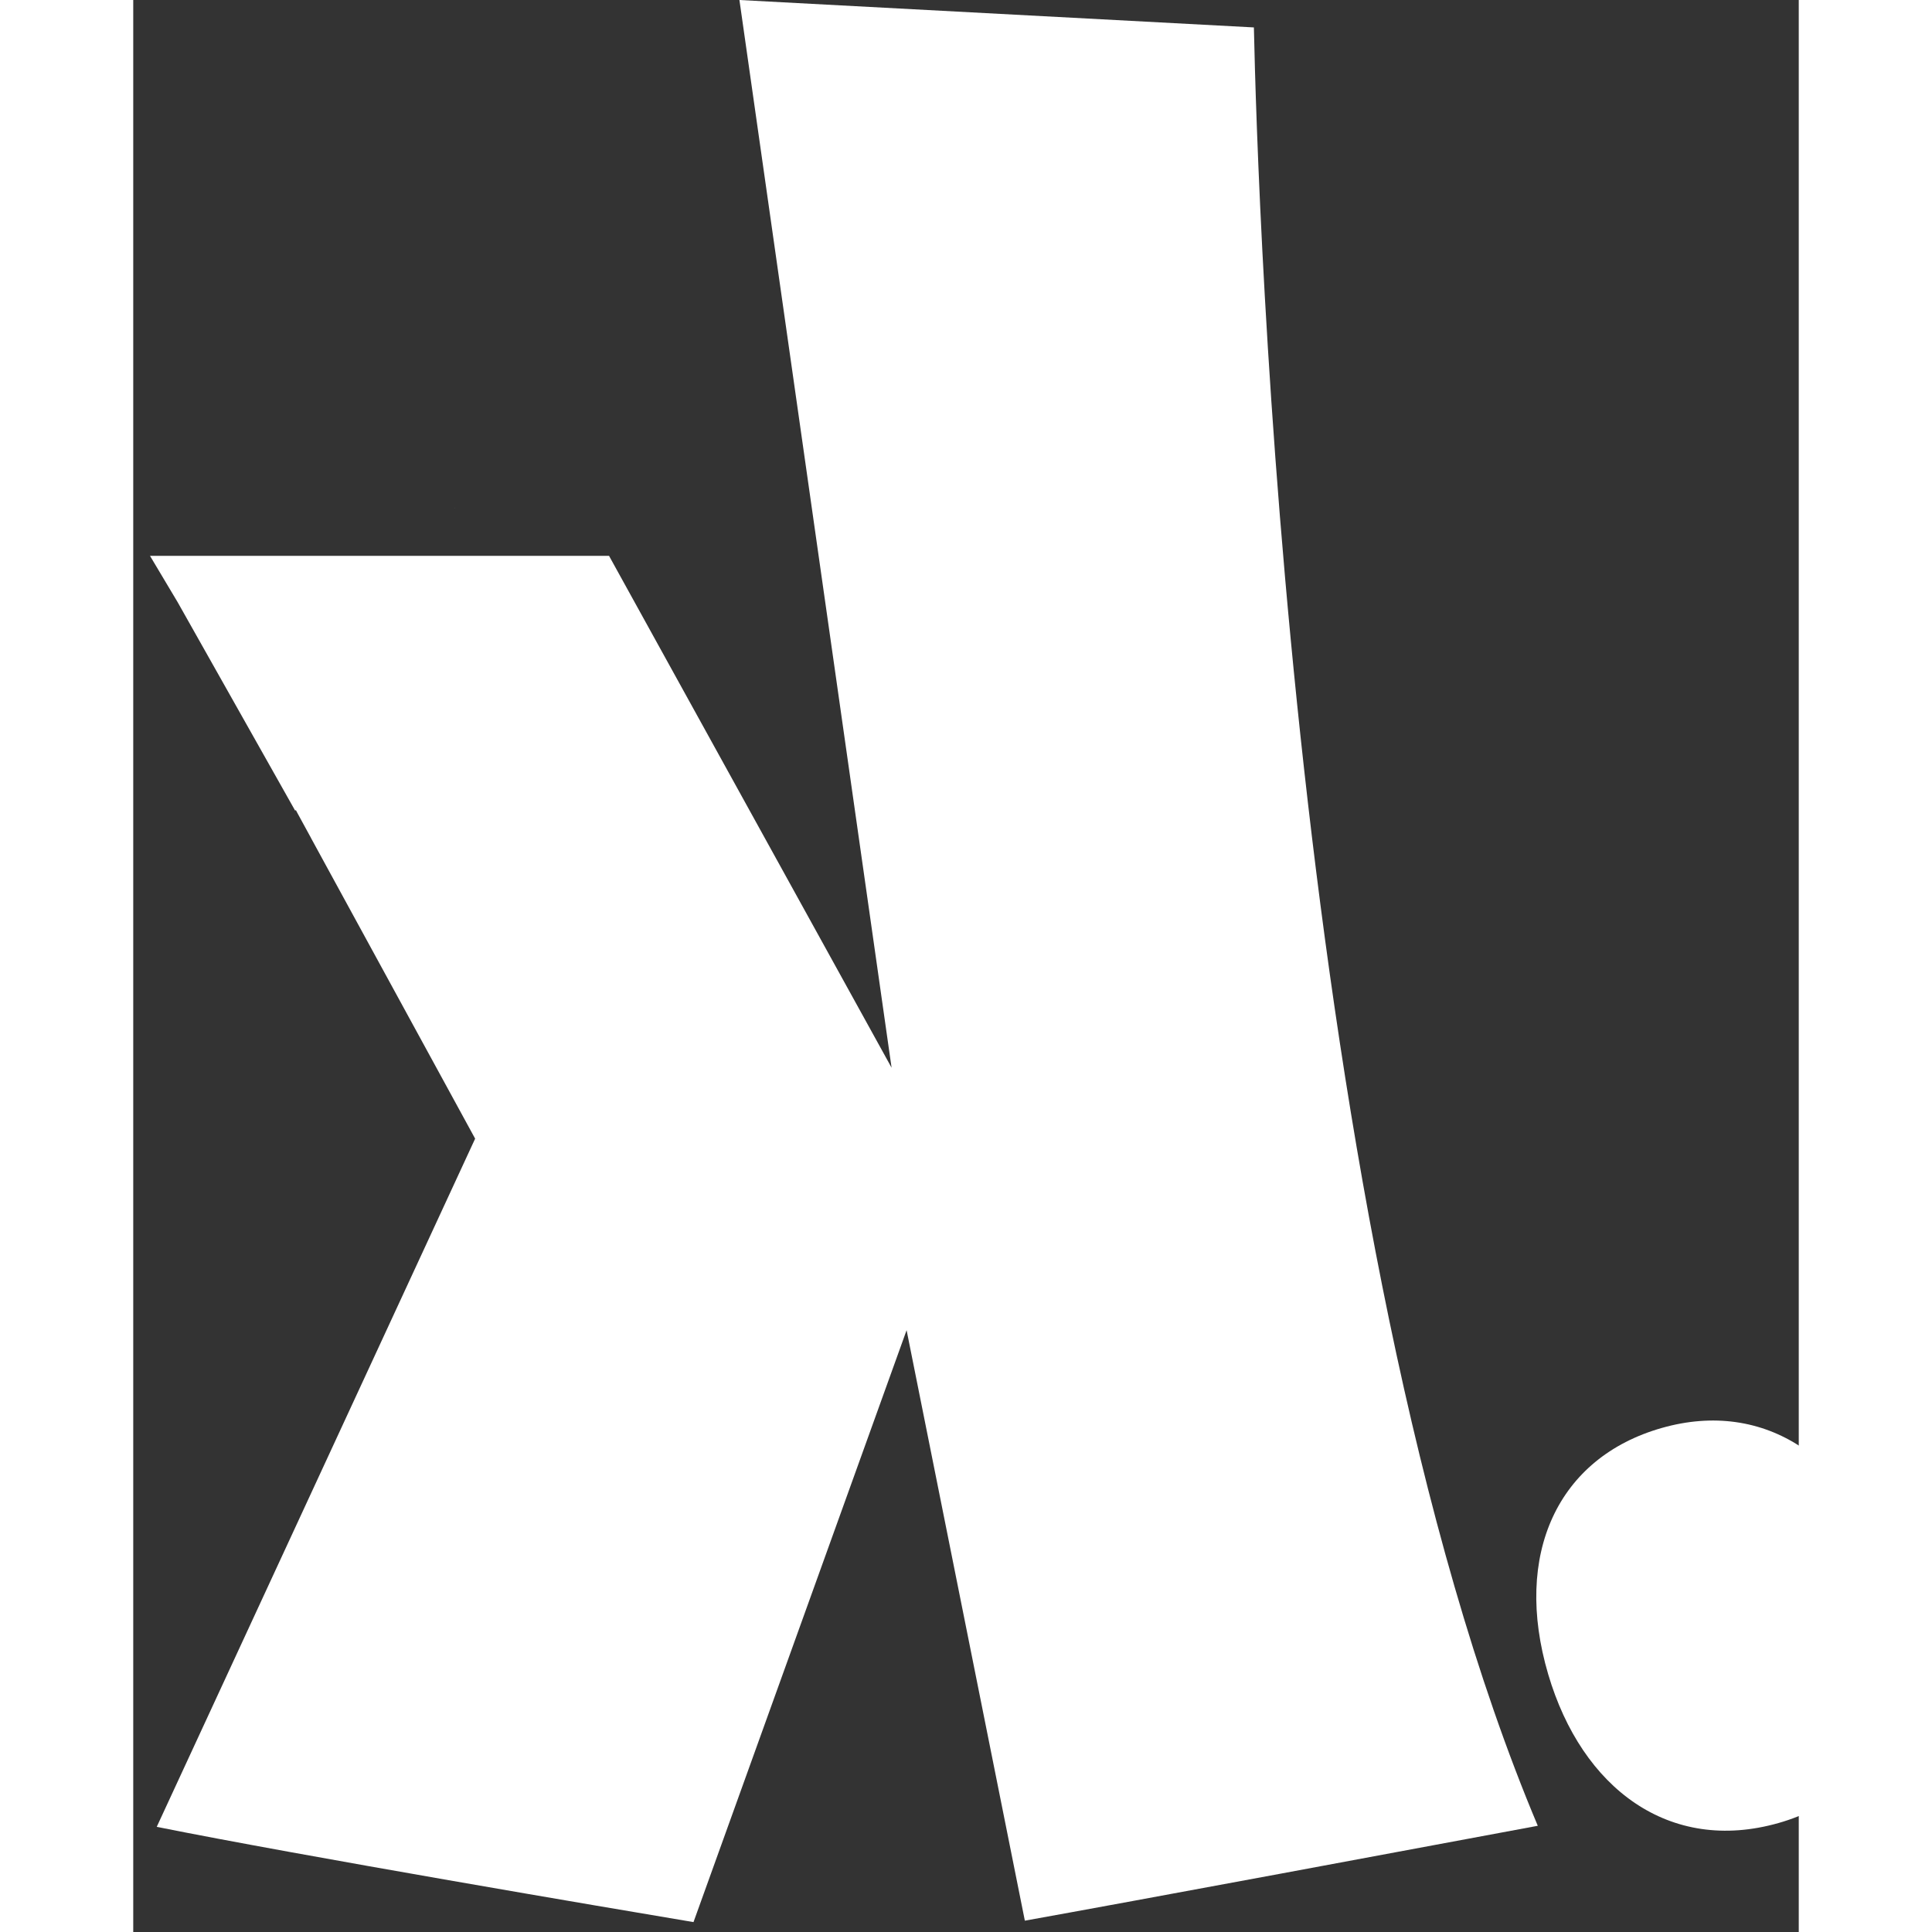
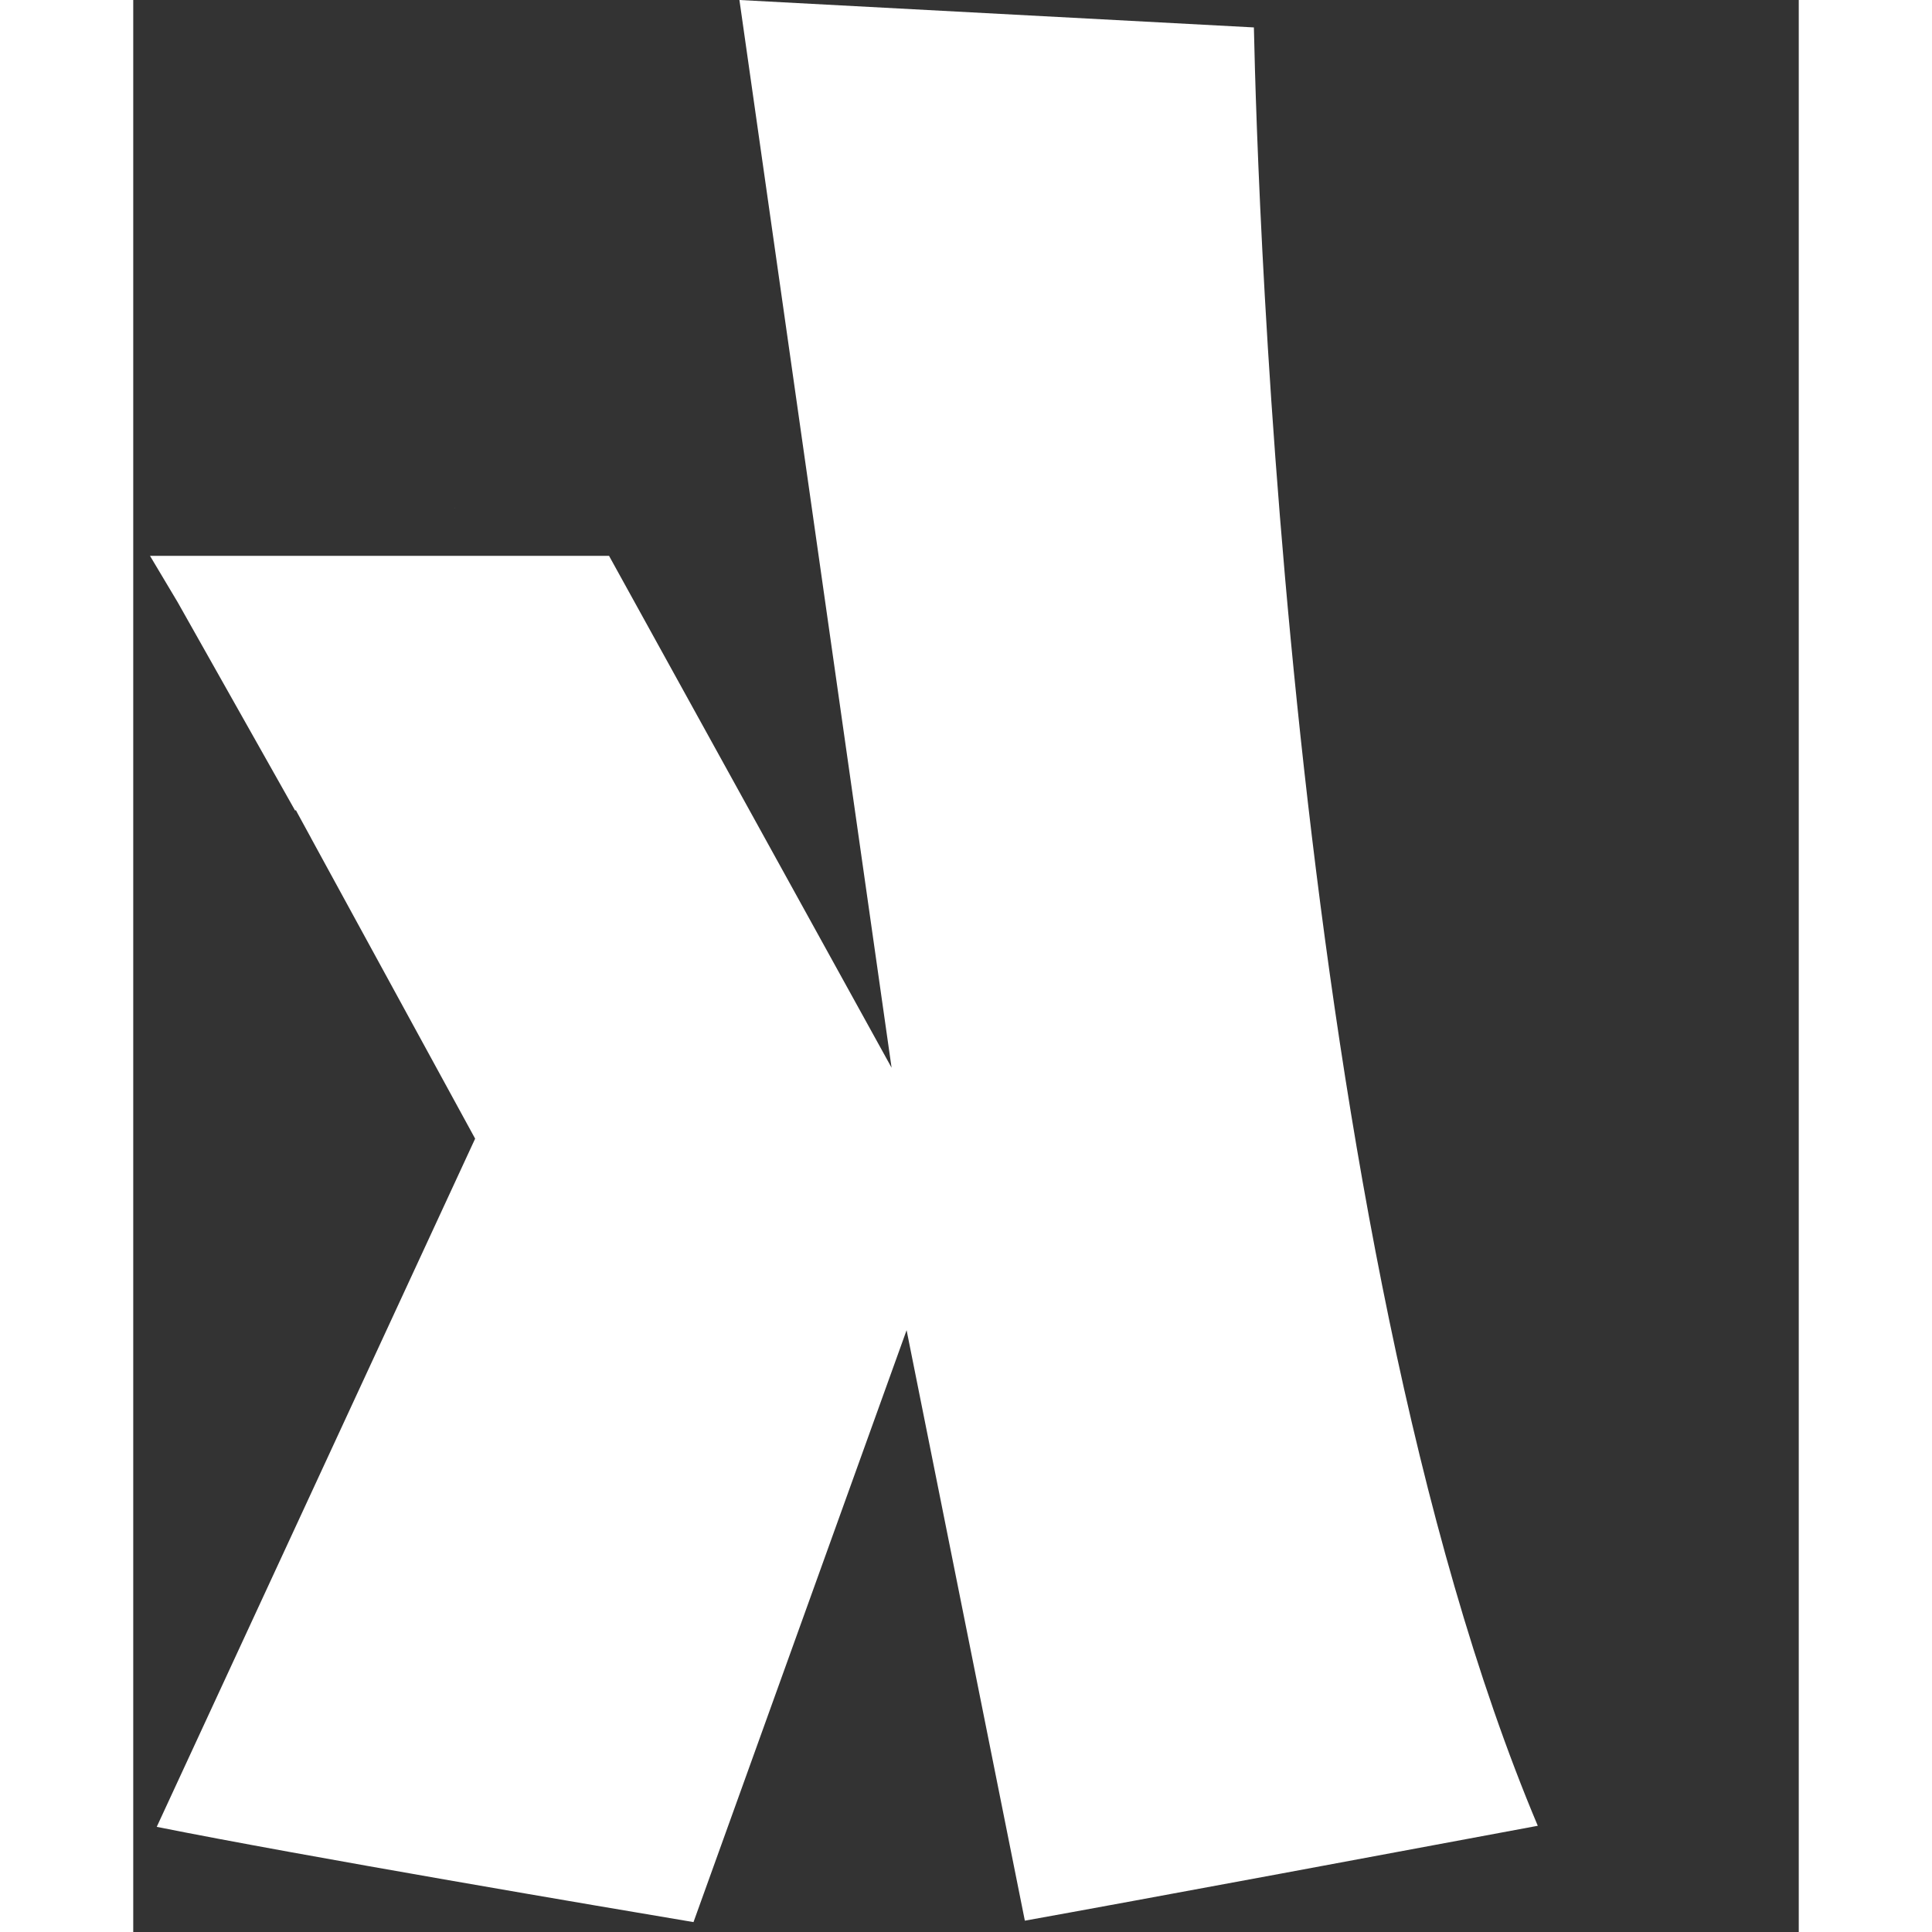
<svg xmlns="http://www.w3.org/2000/svg" width="64" height="64" viewBox="0 0 75 87" fill="none" style="background-color:#000">
  <rect x="0" y="0" width="75" height="87" fill="#333333" stroke="none" />
  <path d="M21.428 25.034L34.149 48.081L27.297 0L50.464 1.235C50.626 8.883 52.075 55.711 63.248 82.217C58.734 83.062 44.616 85.691 40.15 86.49L34.825 59.9L25.229 86.554C21.503 85.929 7.613 83.579 1.058 82.265L15.396 51.275L8.682 38.978L8.018 37.761L8 37.725L7.375 36.58L7.357 36.544L7.318 36.471L7.297 36.514L1.999 27.116L0.755 25.031H21.434L21.428 25.034Z" fill="white" />
-   <path d="M16.277 21.884L16.271 21.899L16.277 21.884Z" fill="white" />
+   <path d="M16.277 21.884L16.277 21.884Z" fill="white" />
  <path d="M14.498 22.867H14.495L14.486 22.888H14.489L14.498 22.867Z" fill="white" />
-   <path transform="translate(63, 63)" d="M5.837 1.301C10.456 -0.013 14.47 2.629 16.064 8.035C17.583 13.182 15.847 17.741 11.087 19.093C6.183 20.487 2.237 17.546 0.718 12.398C-0.877 6.989 1.147 2.632 5.837 1.301Z" fill="white" />
</svg>